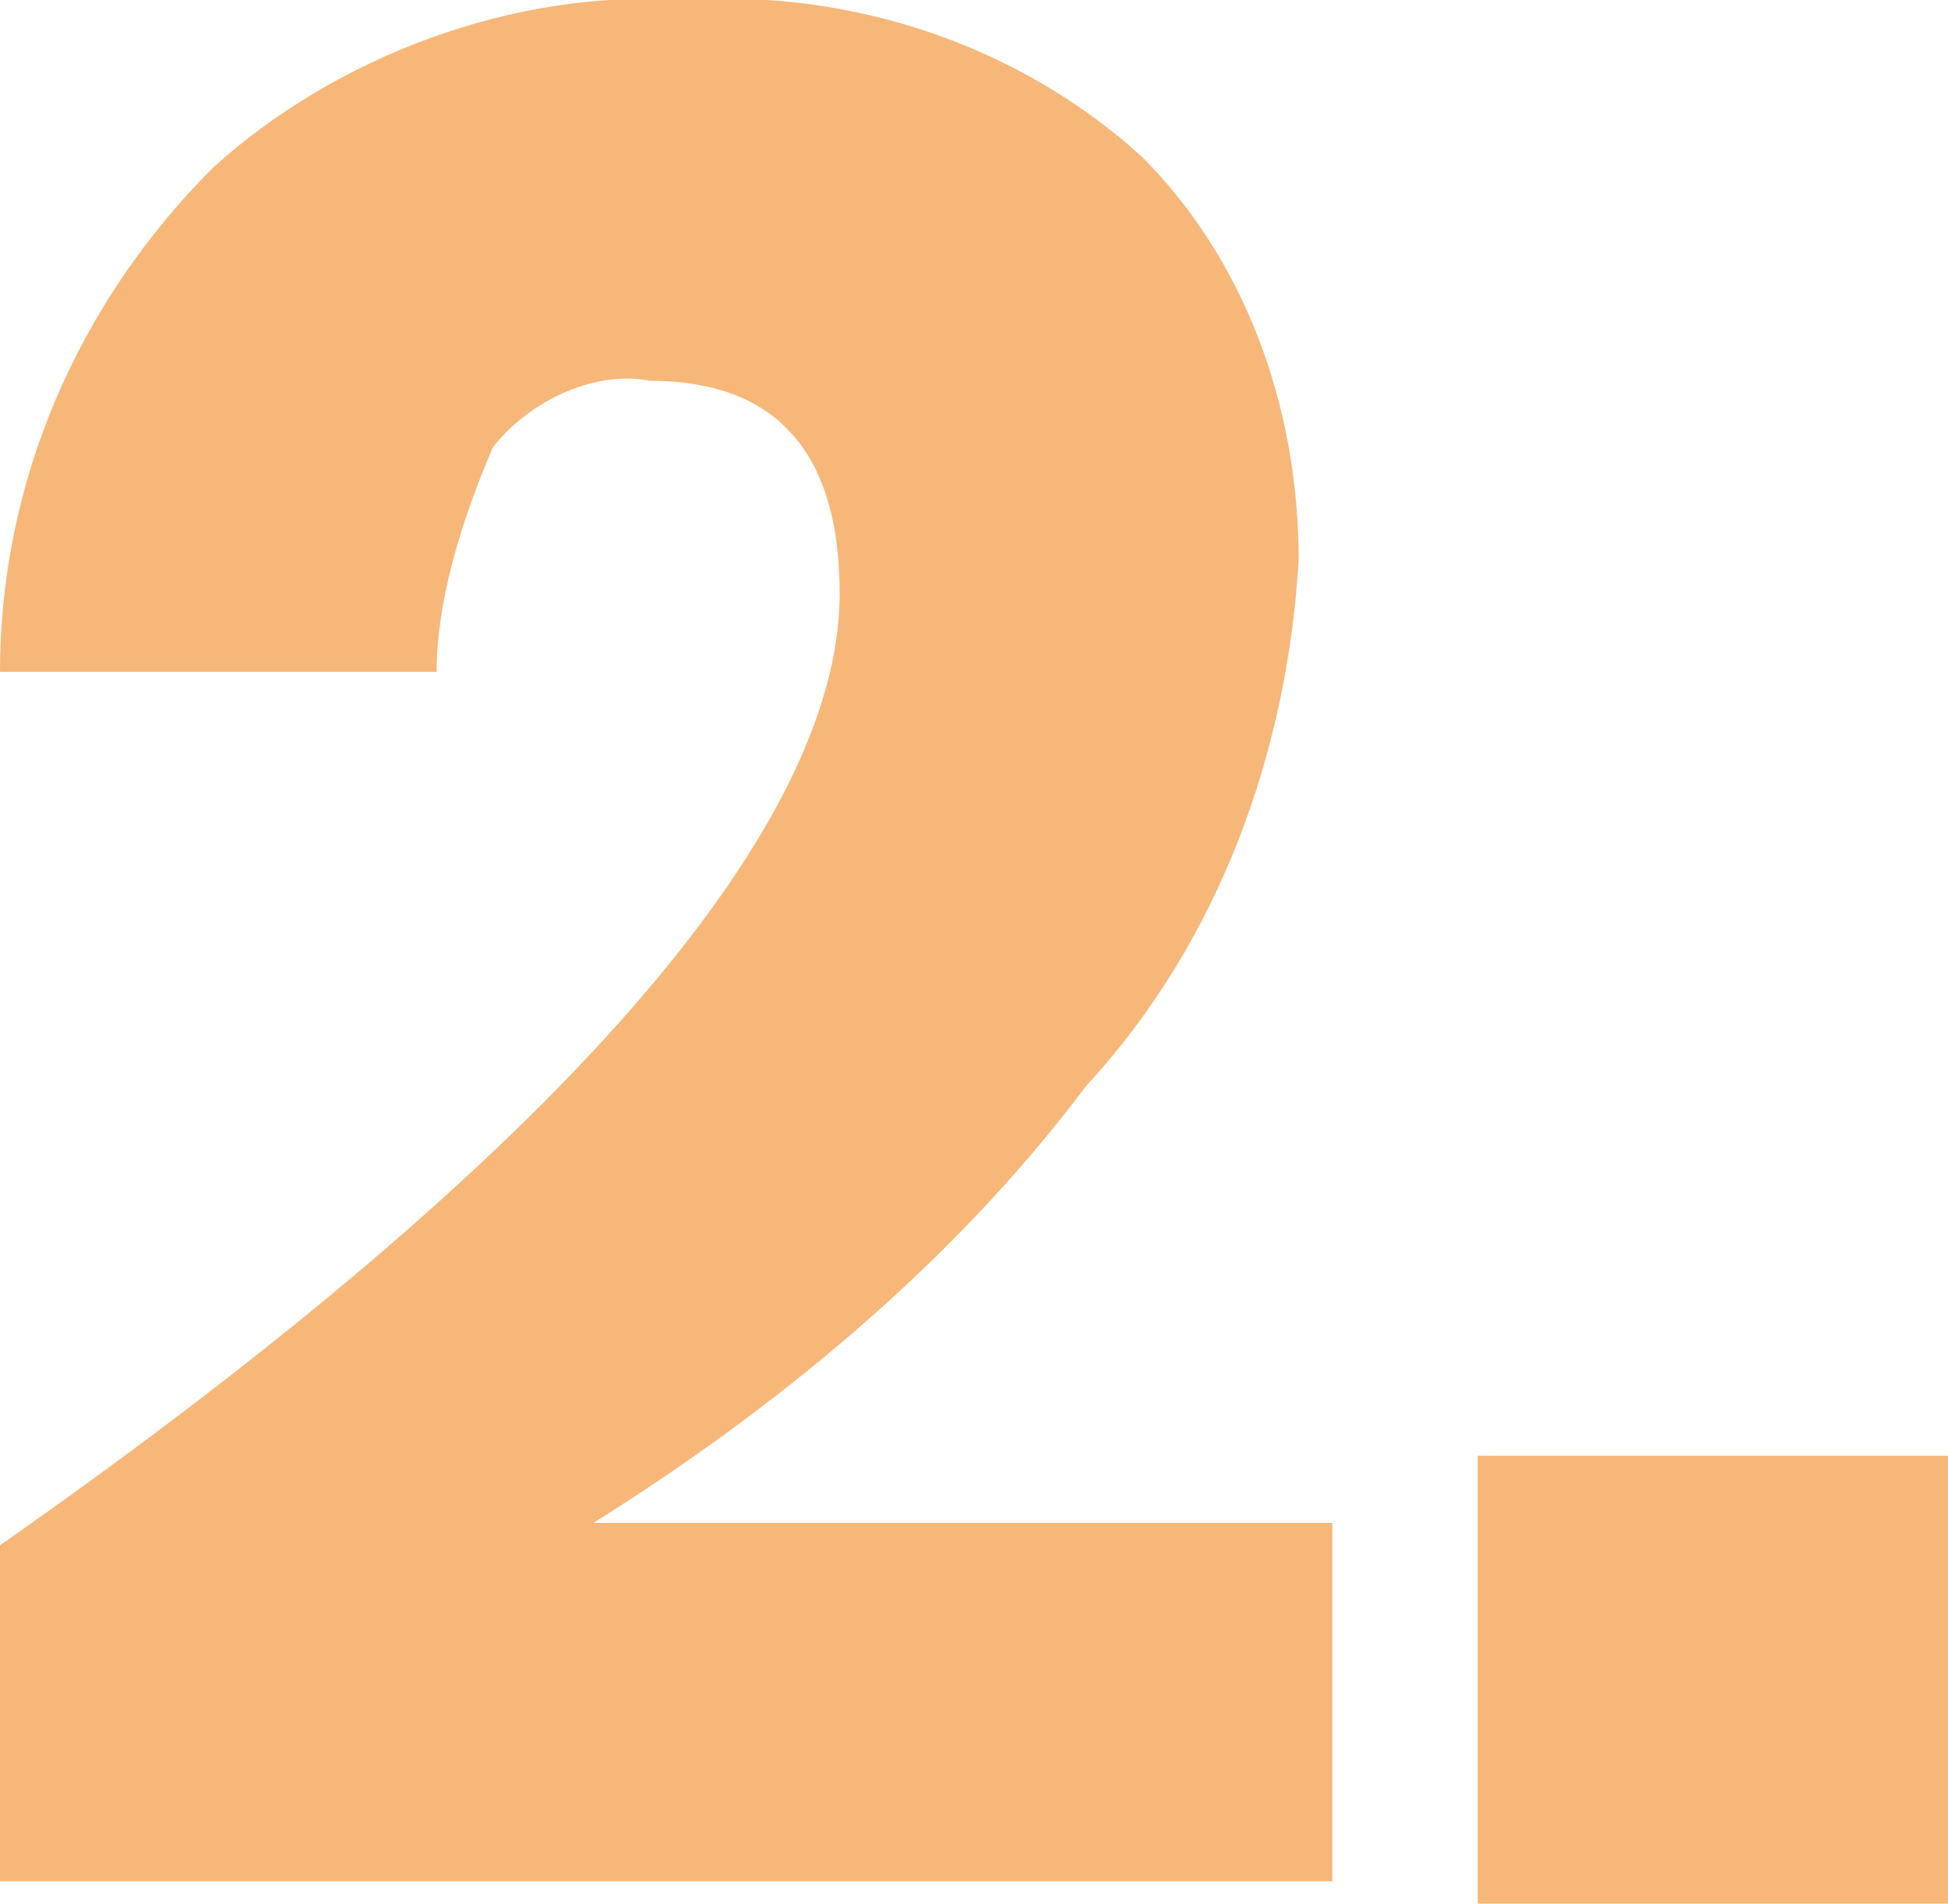
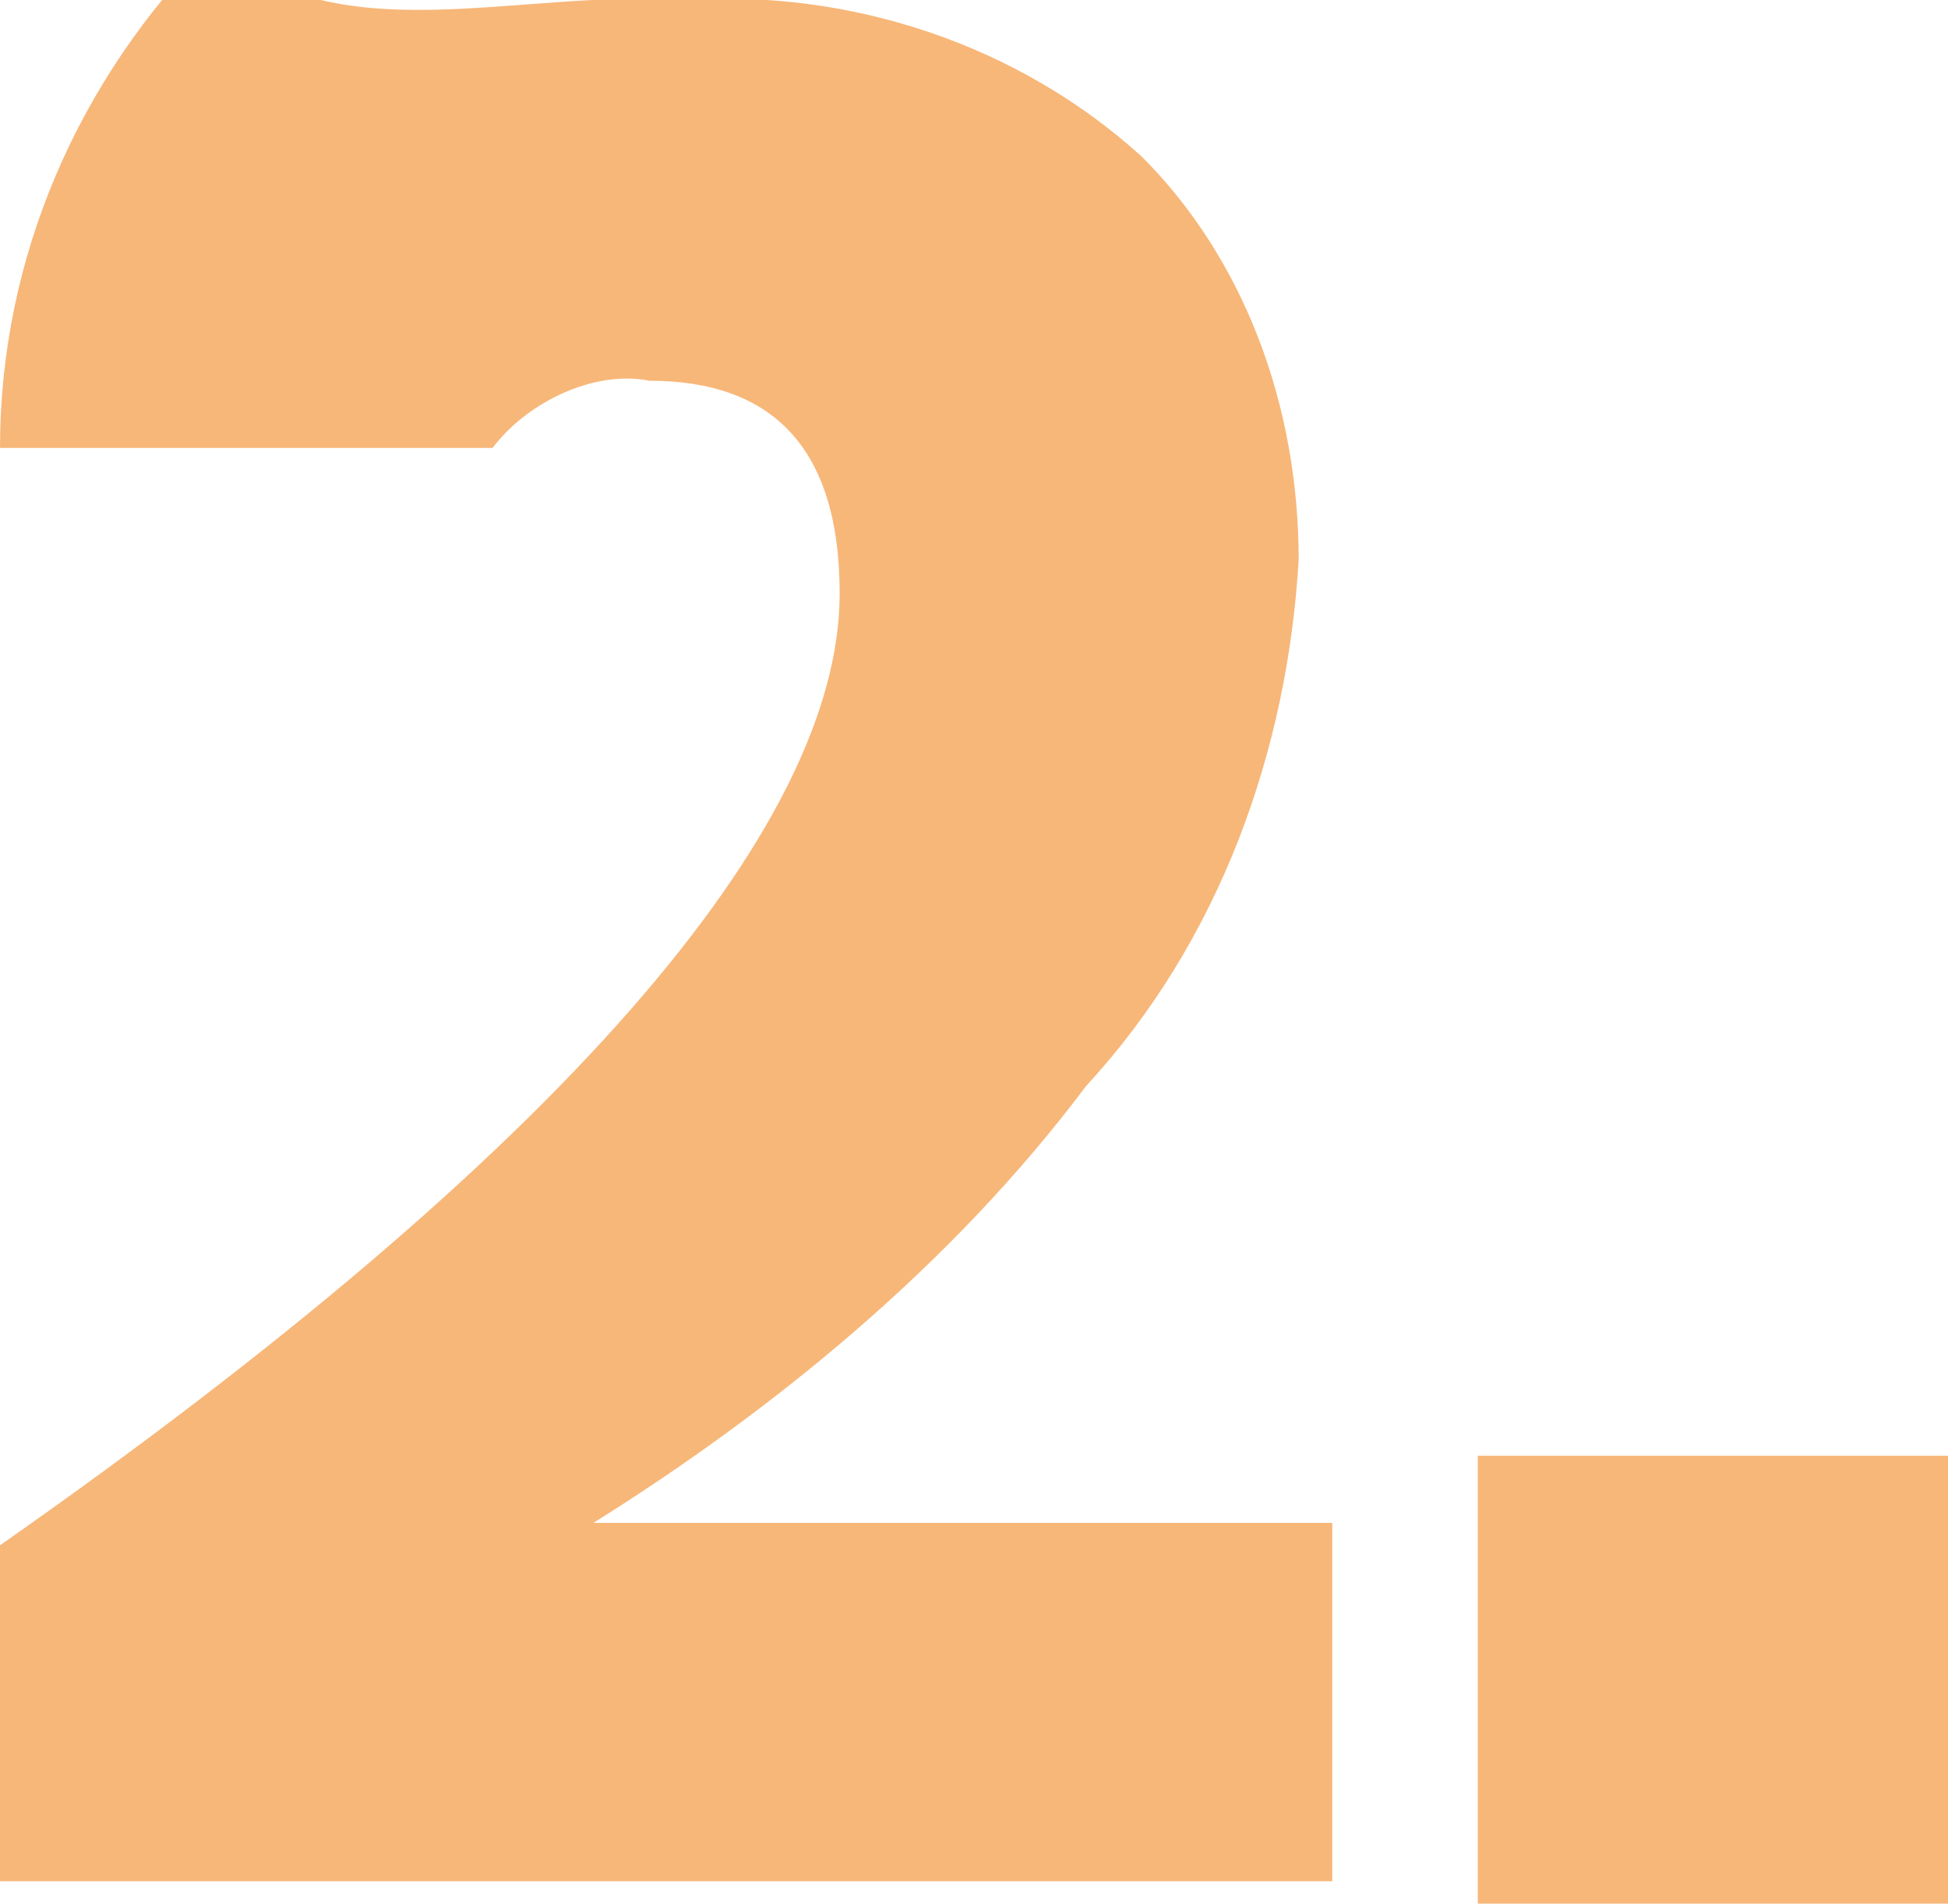
<svg xmlns="http://www.w3.org/2000/svg" version="1.1" id="Ebene_1" x="0px" y="0px" viewBox="0 0 17.4 17" style="enable-background:new 0 0 17.4 17;" xml:space="preserve">
  <style type="text/css">
	.st0{fill:#F7B779;}
</style>
-   <path class="st0" d="M7.5,5.3c0-1.3-0.6-1.9-1.7-1.9C5.3,3.3,4.7,3.6,4.4,4C4.1,4.7,3.9,5.4,3.9,6H0c0-1.7,0.7-3.3,1.9-4.5  C3,0.5,4.6-0.1,6.1,0c1.5-0.1,3,0.4,4.1,1.4c0.9,0.9,1.4,2.2,1.4,3.6c-0.1,1.7-0.7,3.4-1.9,4.7c-1.2,1.6-2.8,2.9-4.4,3.9h6.6v3.2H0  v-3C5,10.3,7.5,7.4,7.5,5.3z M17.4,13v4h-4.2v-4H17.4z" />
+   <path class="st0" d="M7.5,5.3c0-1.3-0.6-1.9-1.7-1.9C5.3,3.3,4.7,3.6,4.4,4H0c0-1.7,0.7-3.3,1.9-4.5  C3,0.5,4.6-0.1,6.1,0c1.5-0.1,3,0.4,4.1,1.4c0.9,0.9,1.4,2.2,1.4,3.6c-0.1,1.7-0.7,3.4-1.9,4.7c-1.2,1.6-2.8,2.9-4.4,3.9h6.6v3.2H0  v-3C5,10.3,7.5,7.4,7.5,5.3z M17.4,13v4h-4.2v-4H17.4z" />
</svg>